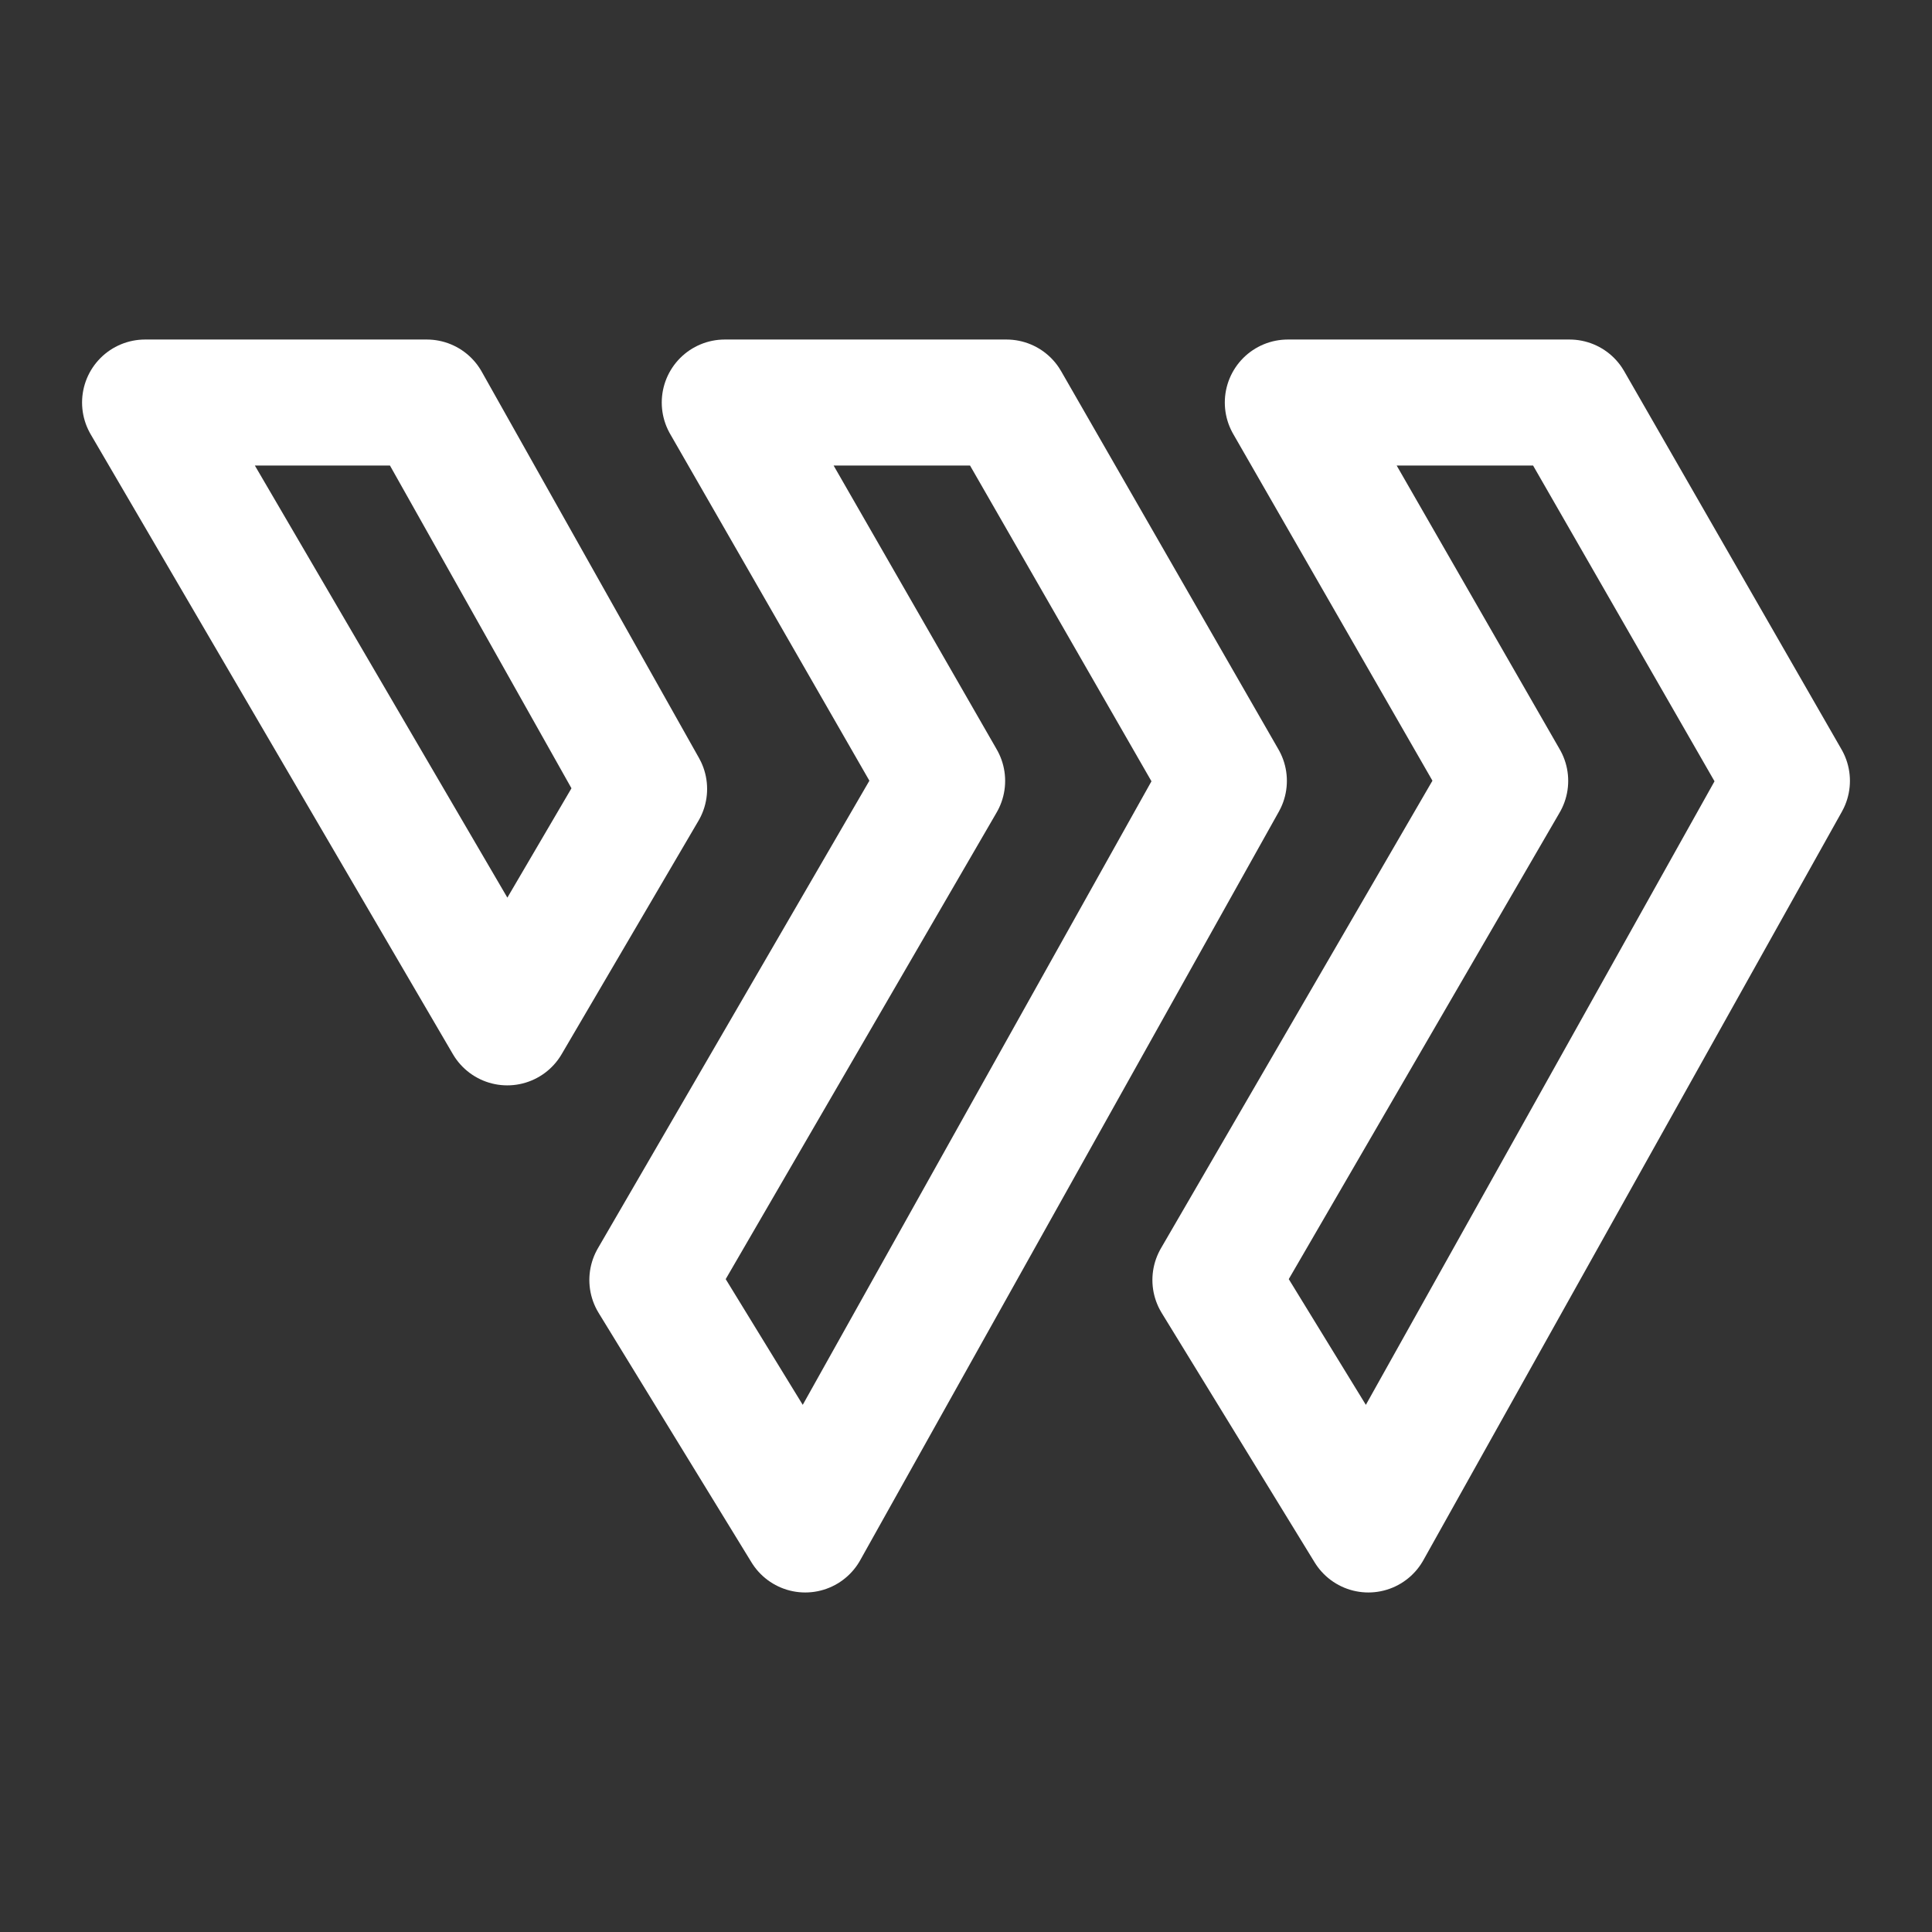
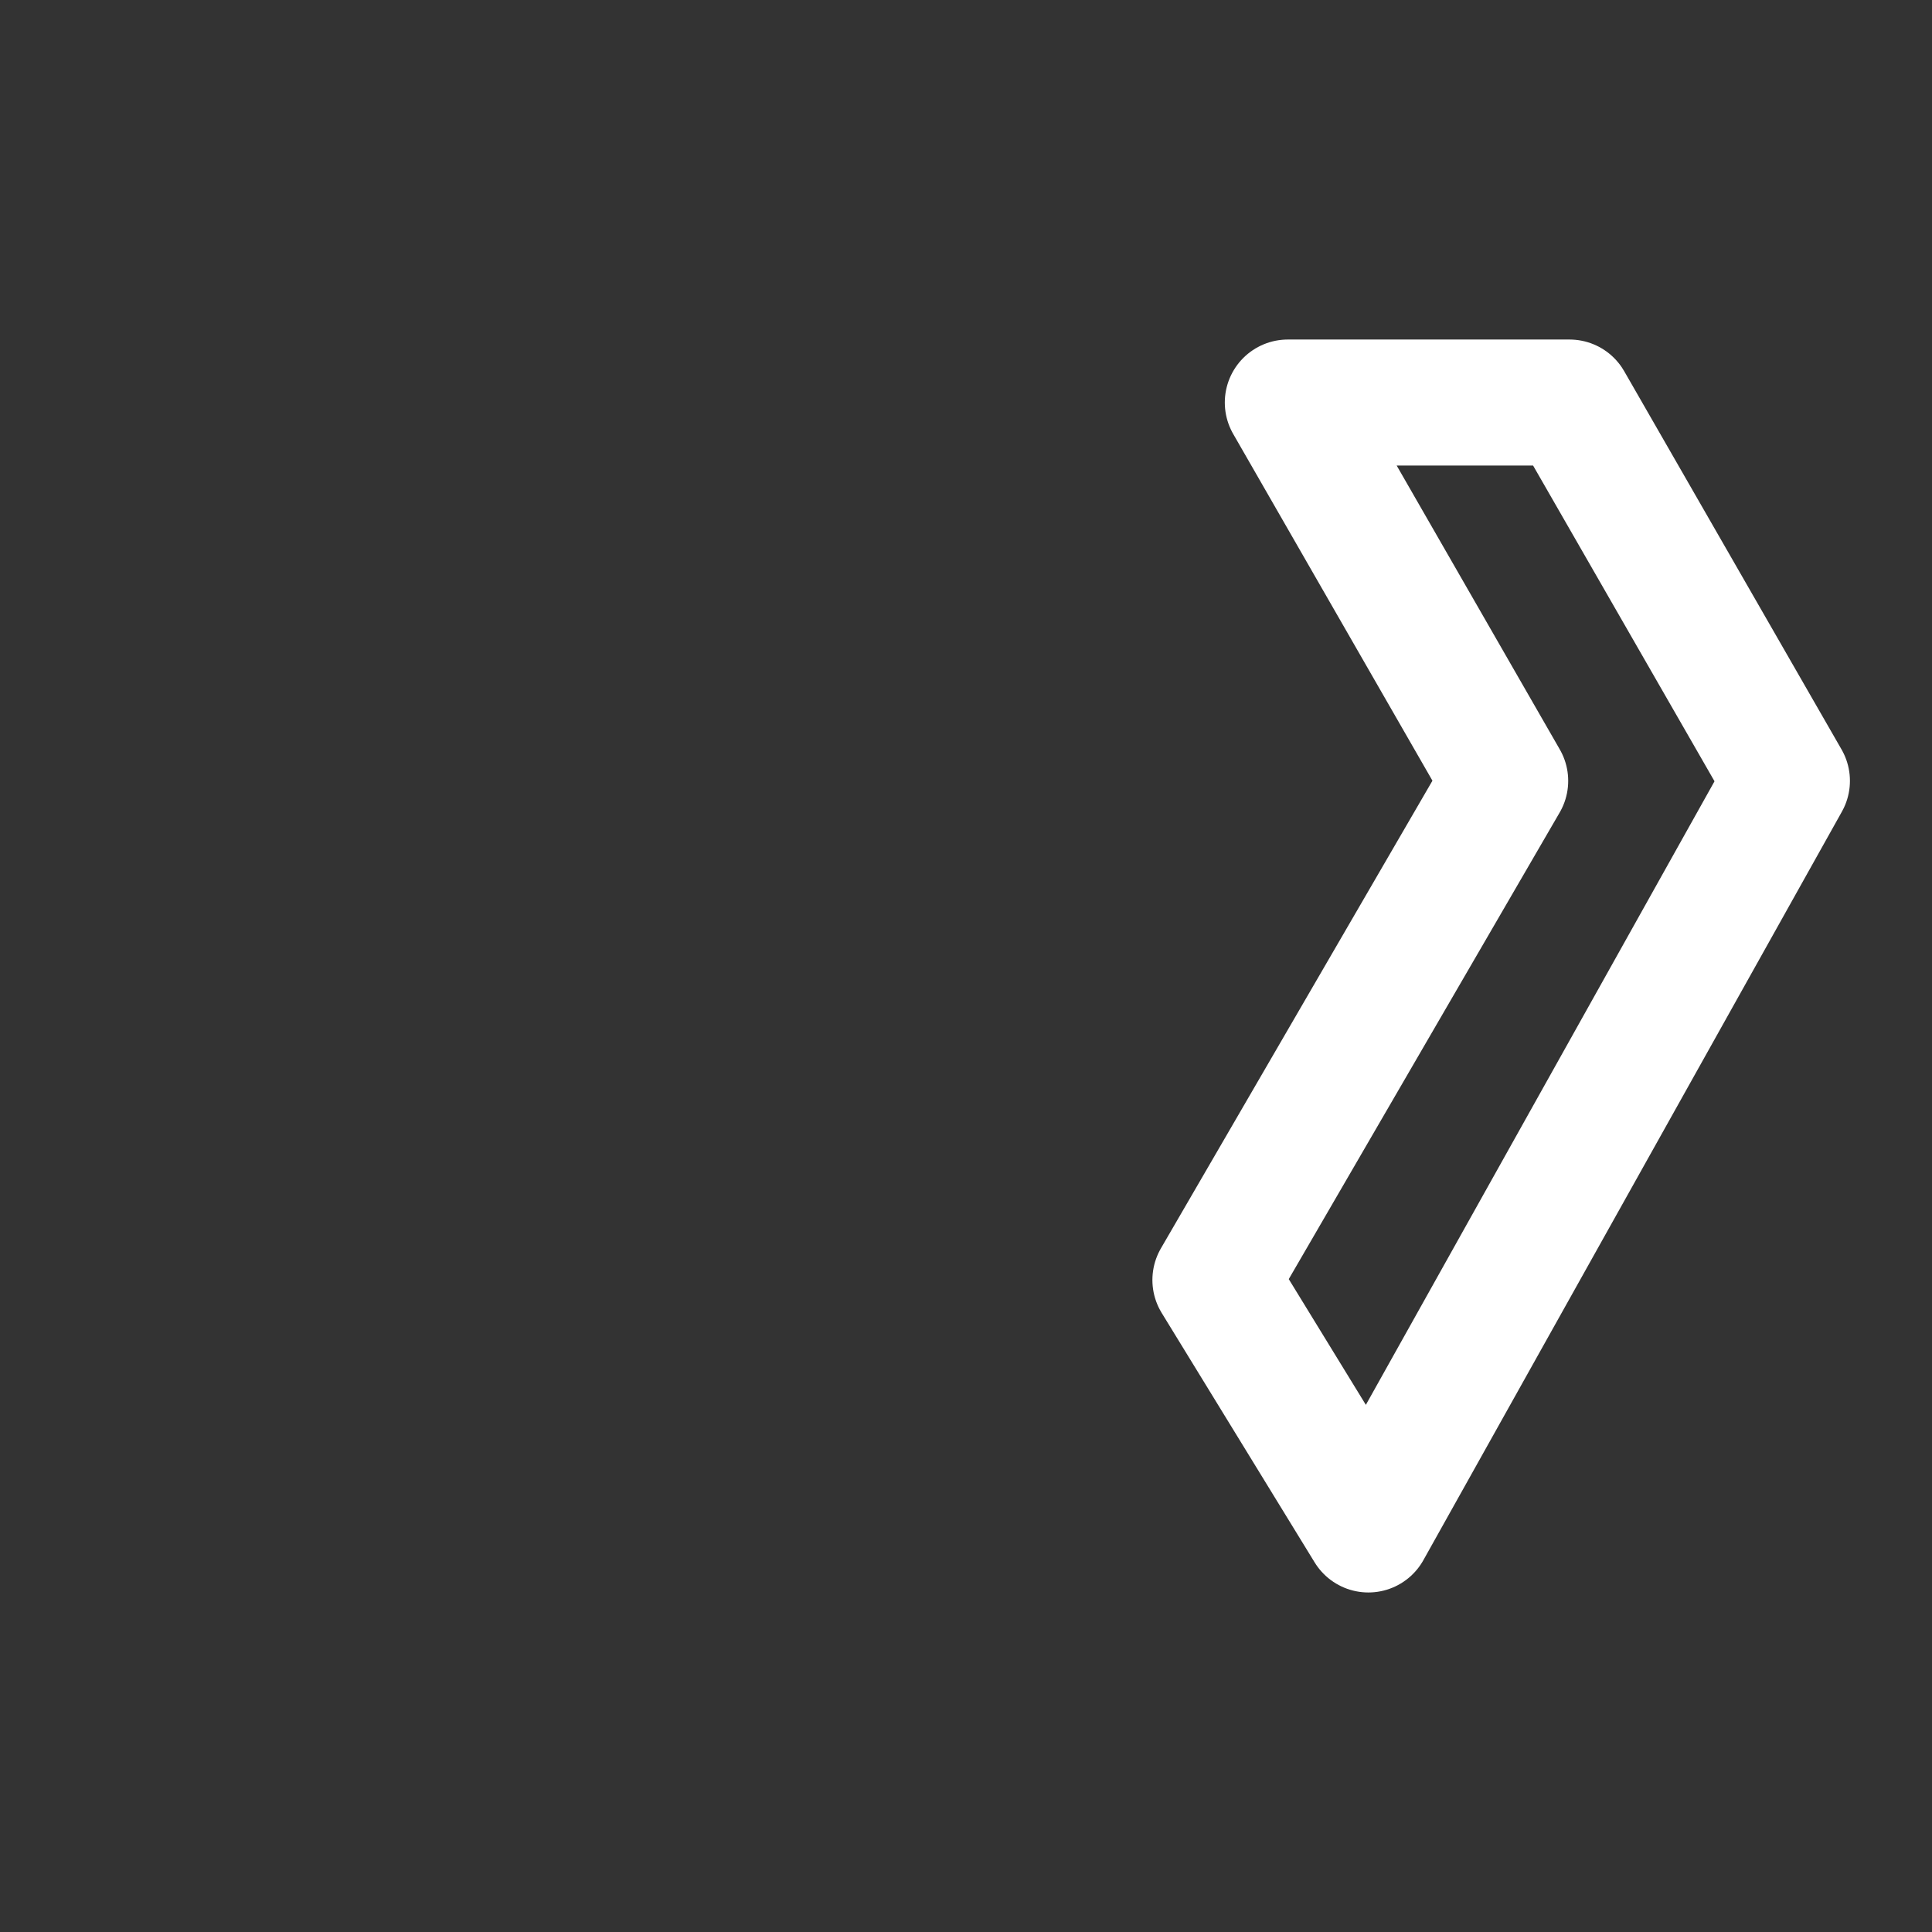
<svg xmlns="http://www.w3.org/2000/svg" width="23" height="23" viewBox="0 0 23 23" fill="none">
  <rect x="0" y="0" width="23" height="23" fill="#333333" stroke="none" />
  <path d="M15.331 4.792H18.685L21.273 9.296L16.29 18.208L14.469 15.238L17.919 9.296L15.331 4.792Z" stroke="white" stroke-width="1.5" stroke-miterlimit="10" stroke-linecap="round" stroke-linejoin="round" />
-   <path d="M8.628 4.792H11.982L14.57 9.296L9.586 18.208L7.766 15.238L11.216 9.296L8.628 4.792Z" stroke="white" stroke-width="1.5" stroke-miterlimit="10" stroke-linecap="round" stroke-linejoin="round" />
-   <path d="M1.727 4.792H5.081L7.668 9.392L6.039 12.171L1.727 4.792Z" stroke="white" stroke-width="1.5" stroke-miterlimit="10" stroke-linecap="round" stroke-linejoin="round" />
</svg>